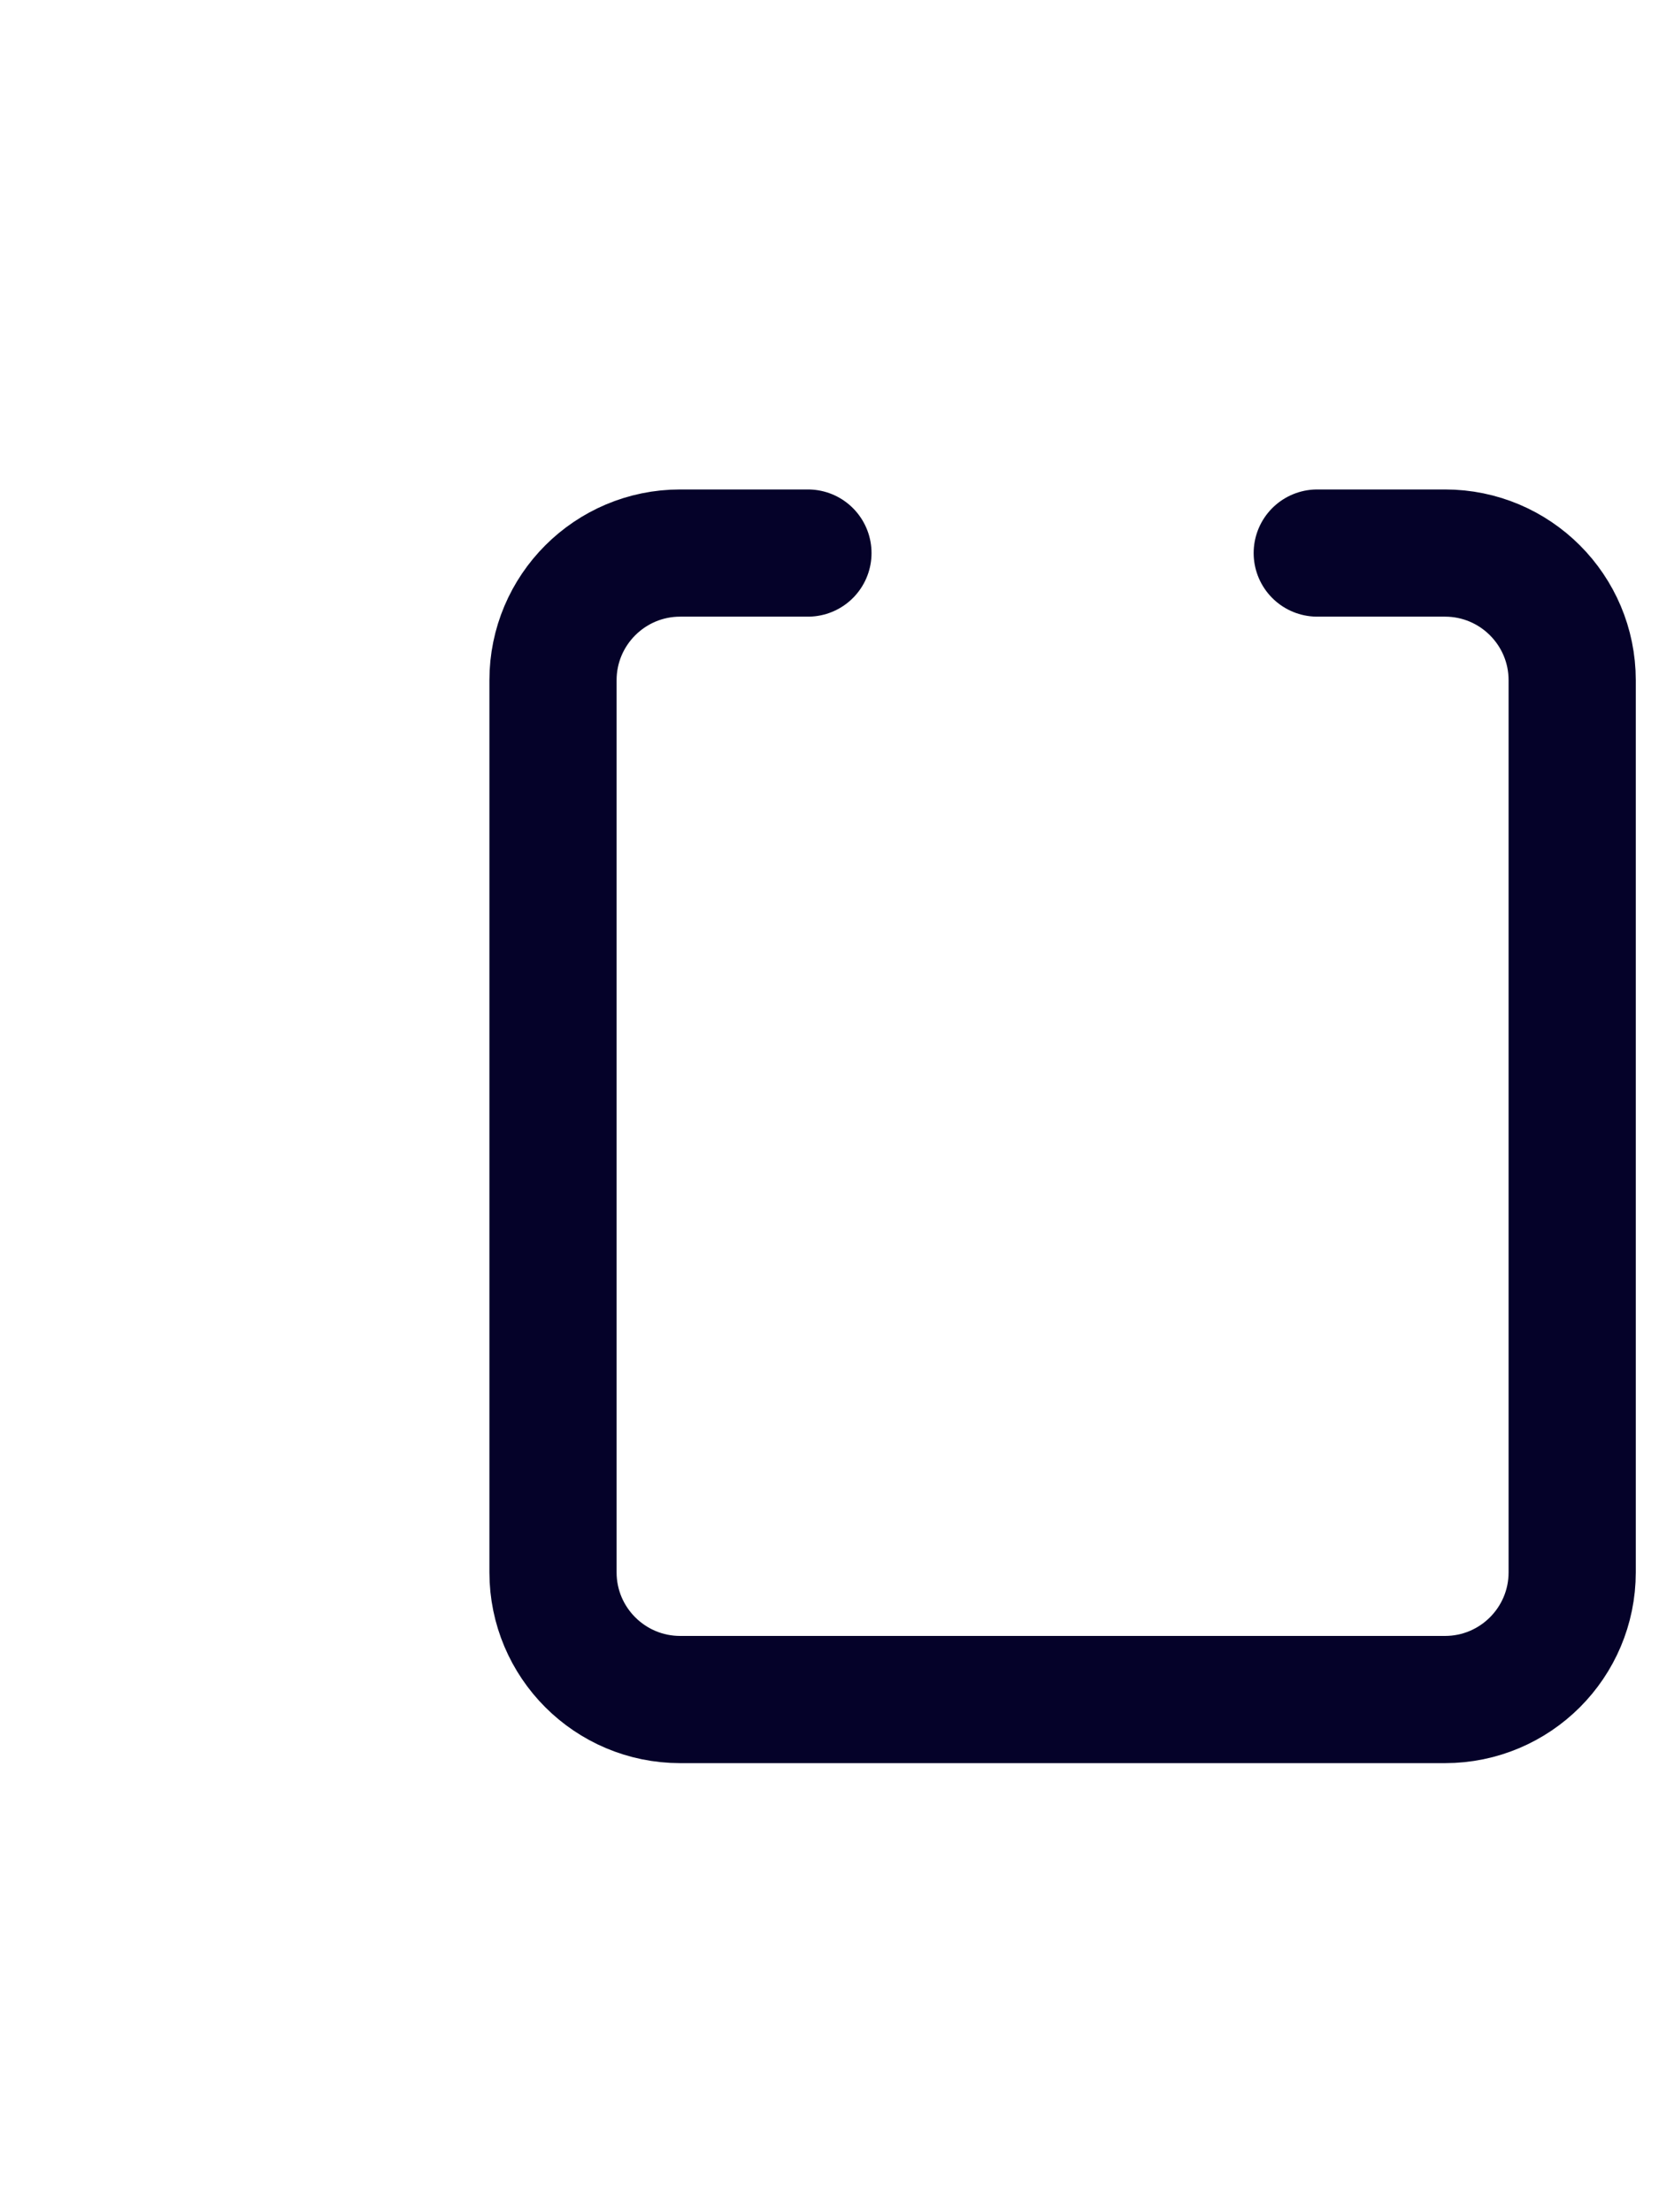
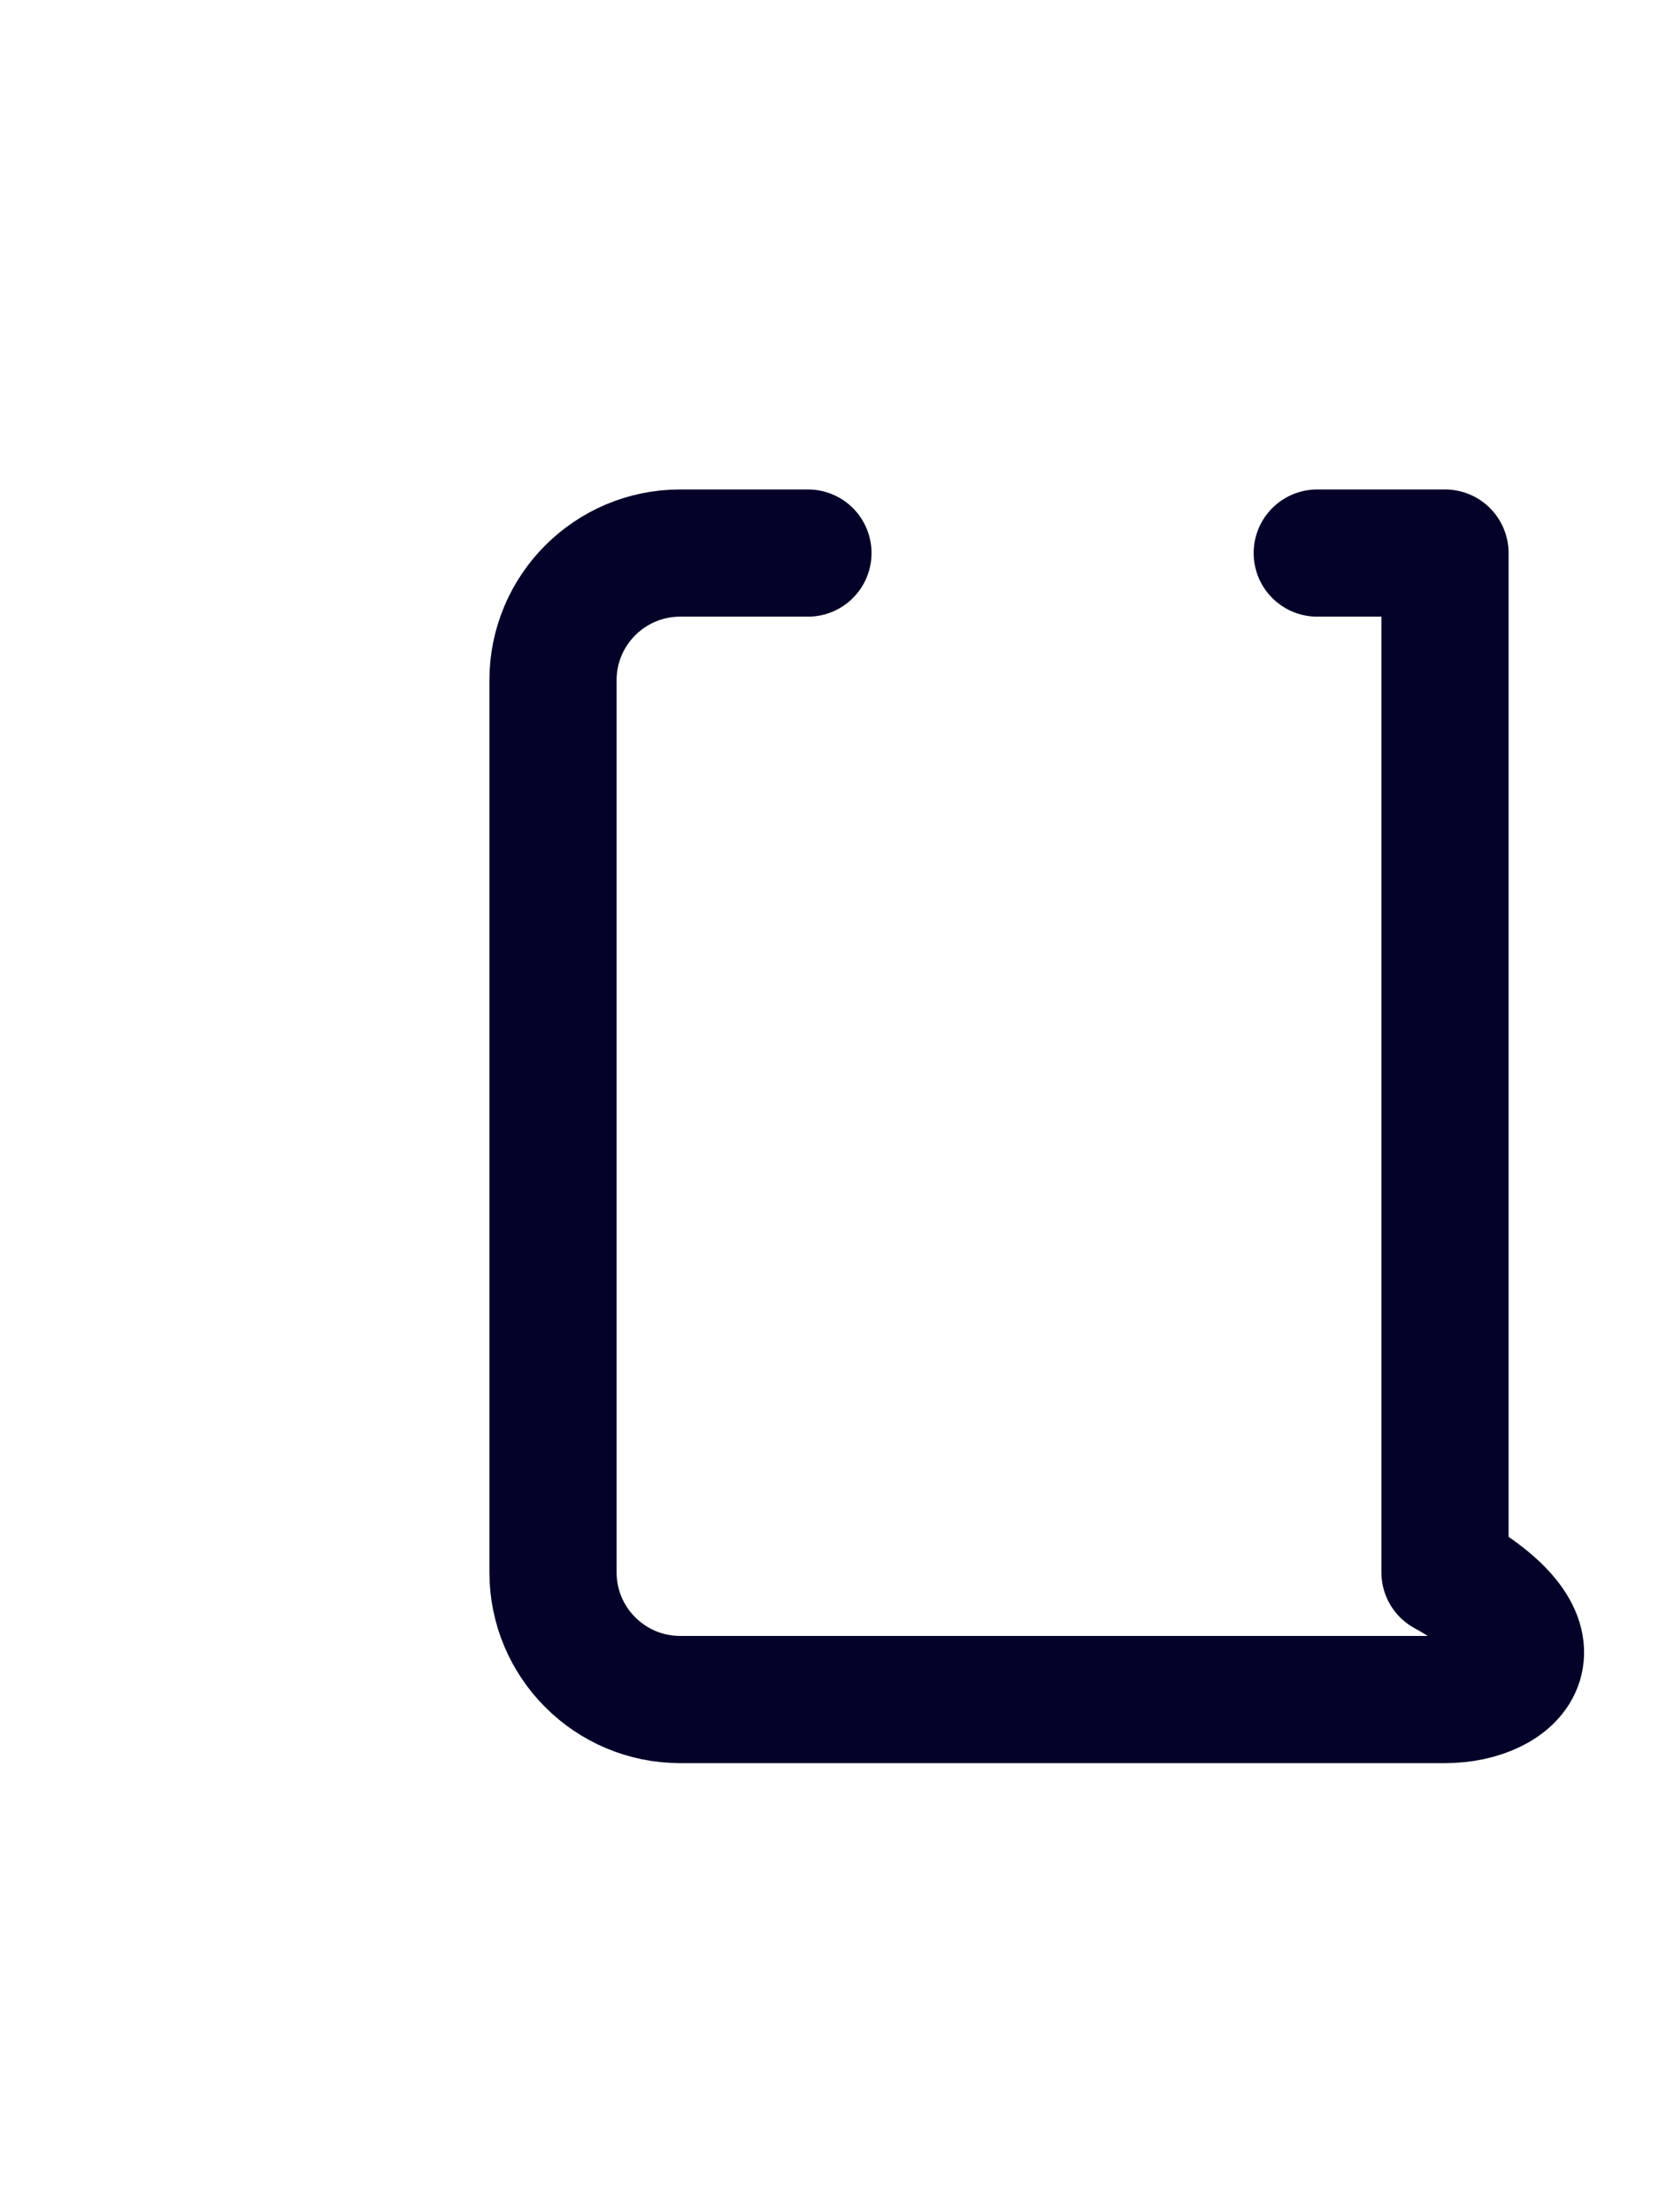
<svg xmlns="http://www.w3.org/2000/svg" fill="none" height="100%" overflow="visible" preserveAspectRatio="none" style="display: block;" viewBox="0 0 3 4" width="100%">
-   <path d="M2.382 1H2.613C2.74 1 2.843 1.103 2.843 1.23V2.843C2.843 2.97 2.74 3.073 2.613 3.073H1.23C1.103 3.073 1 2.97 1 2.843V1.23C1 1.103 1.103 1 1.23 1H1.461" id="Shape" stroke="#050229" stroke-linecap="round" stroke-linejoin="round" stroke-width="0.23" />
+   <path d="M2.382 1H2.613V2.843C2.843 2.97 2.74 3.073 2.613 3.073H1.23C1.103 3.073 1 2.97 1 2.843V1.23C1 1.103 1.103 1 1.23 1H1.461" id="Shape" stroke="#050229" stroke-linecap="round" stroke-linejoin="round" stroke-width="0.23" />
</svg>